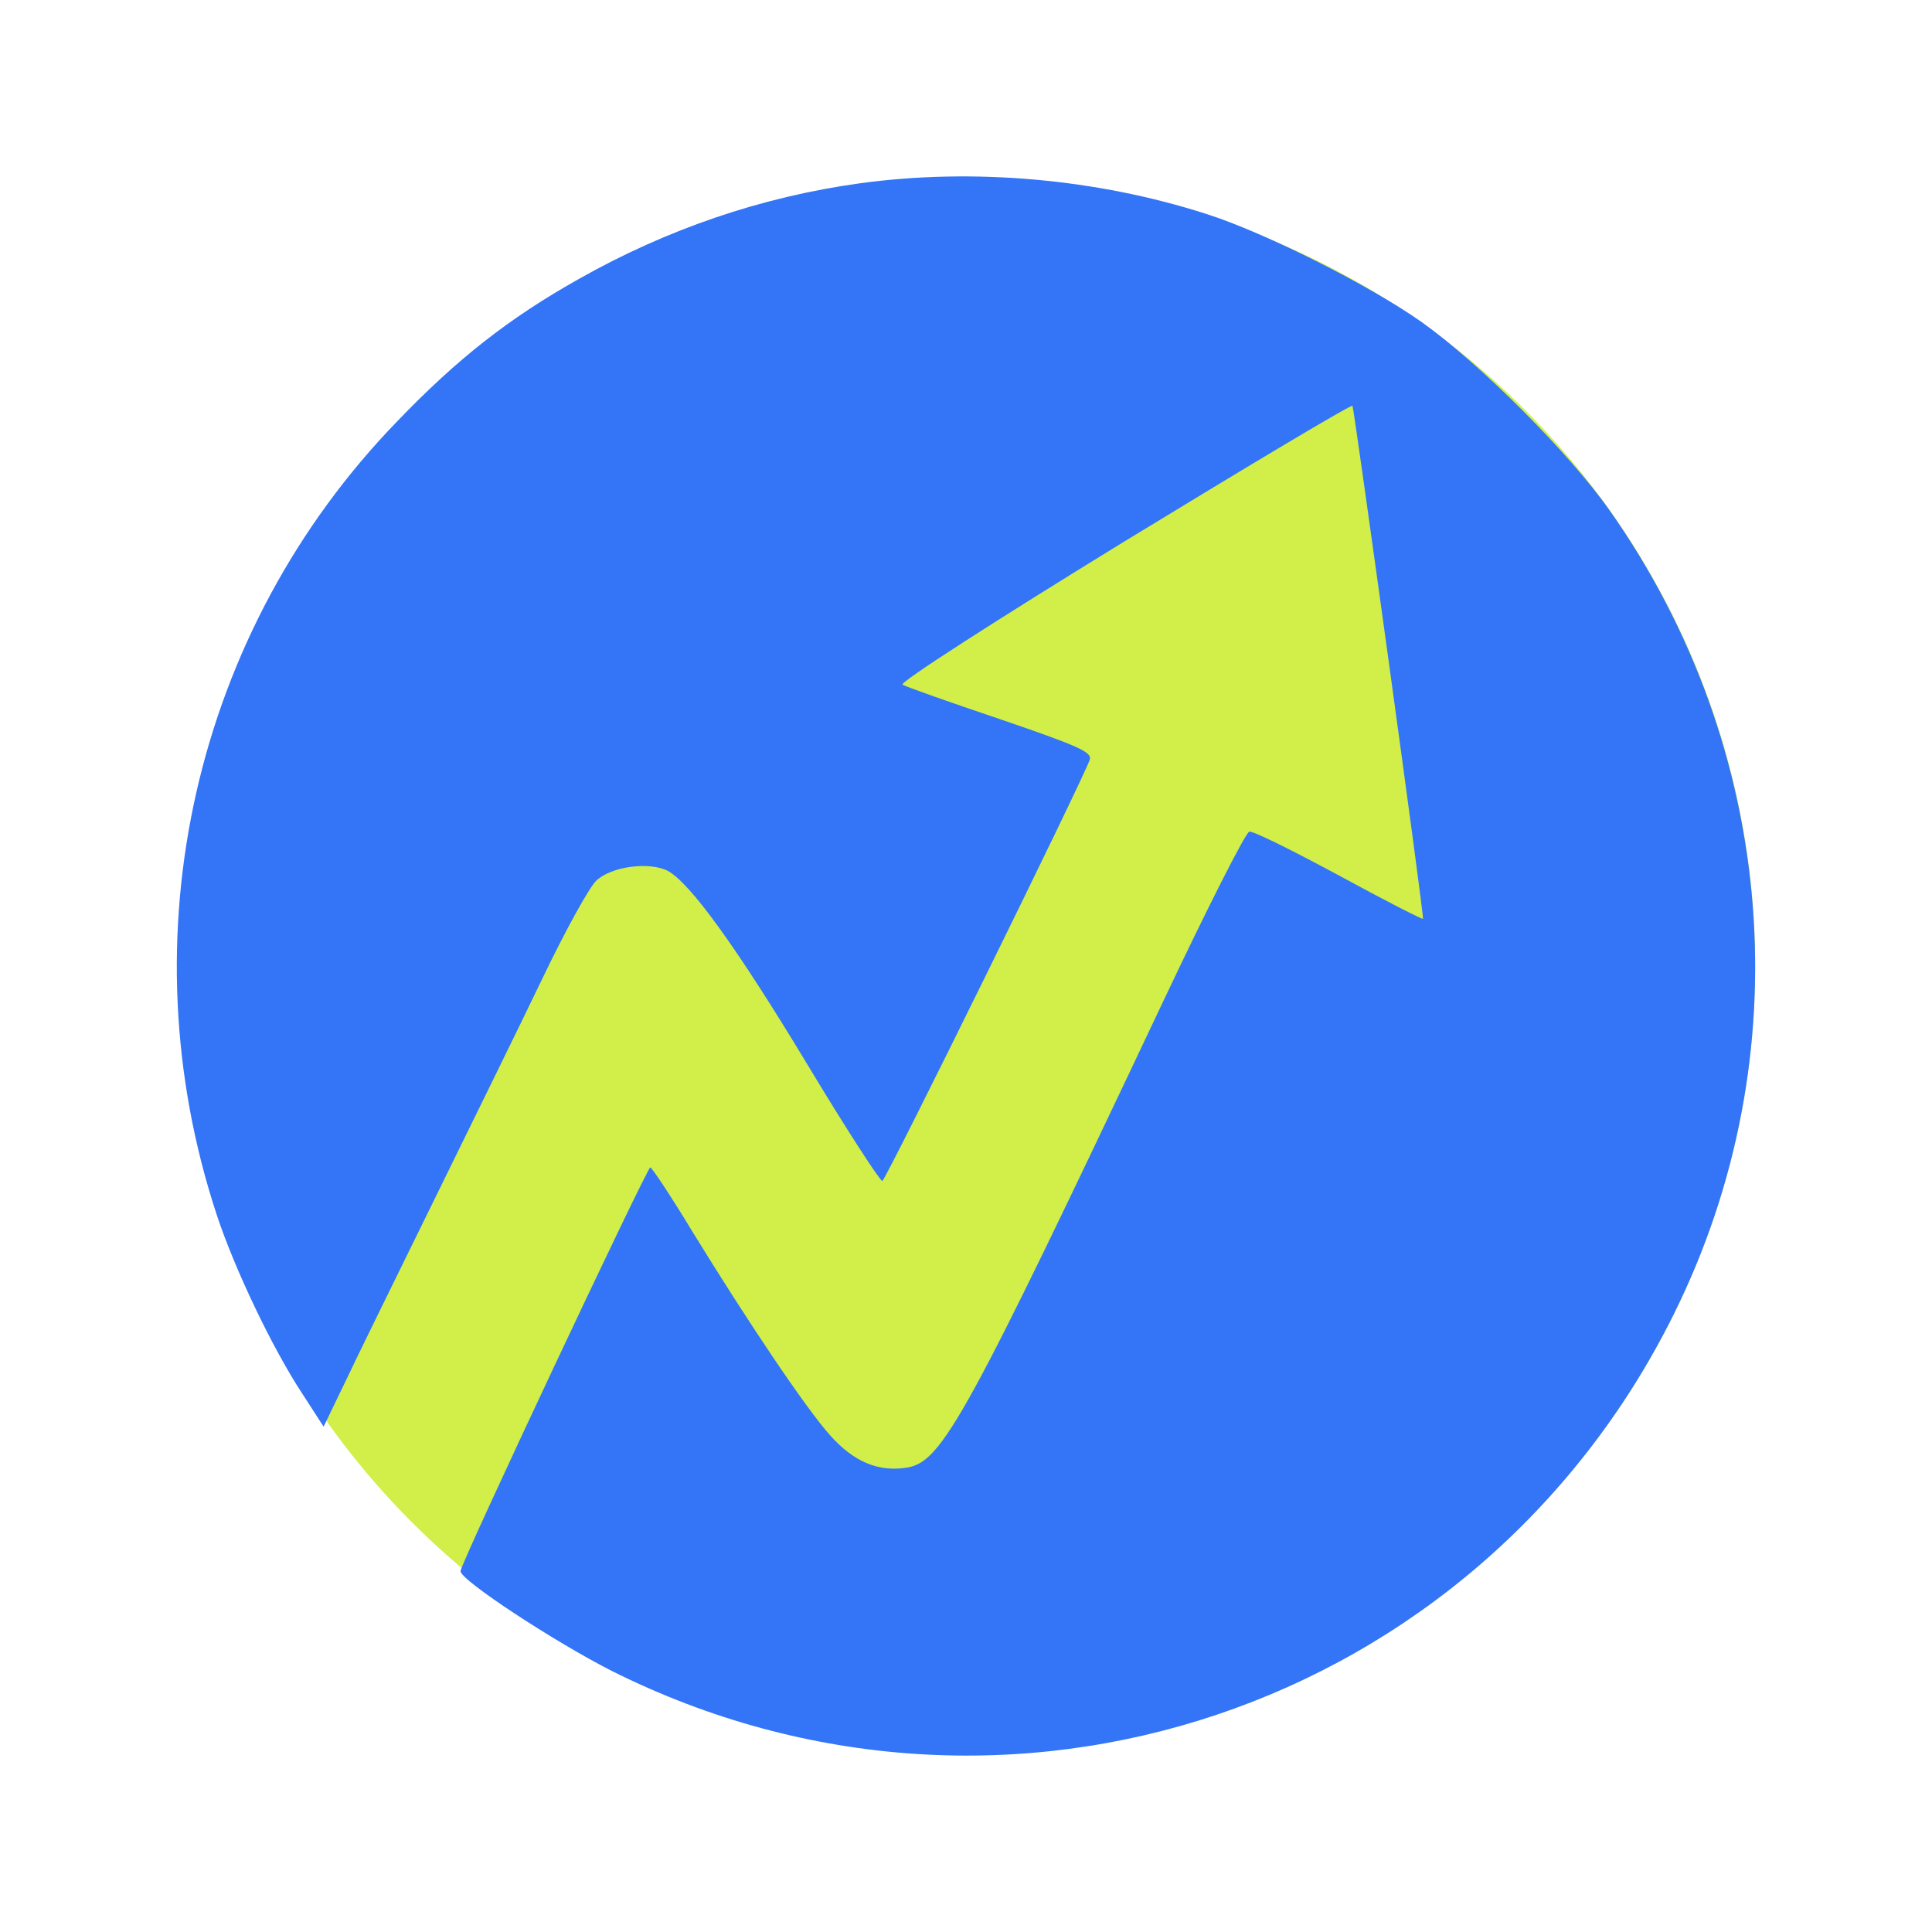
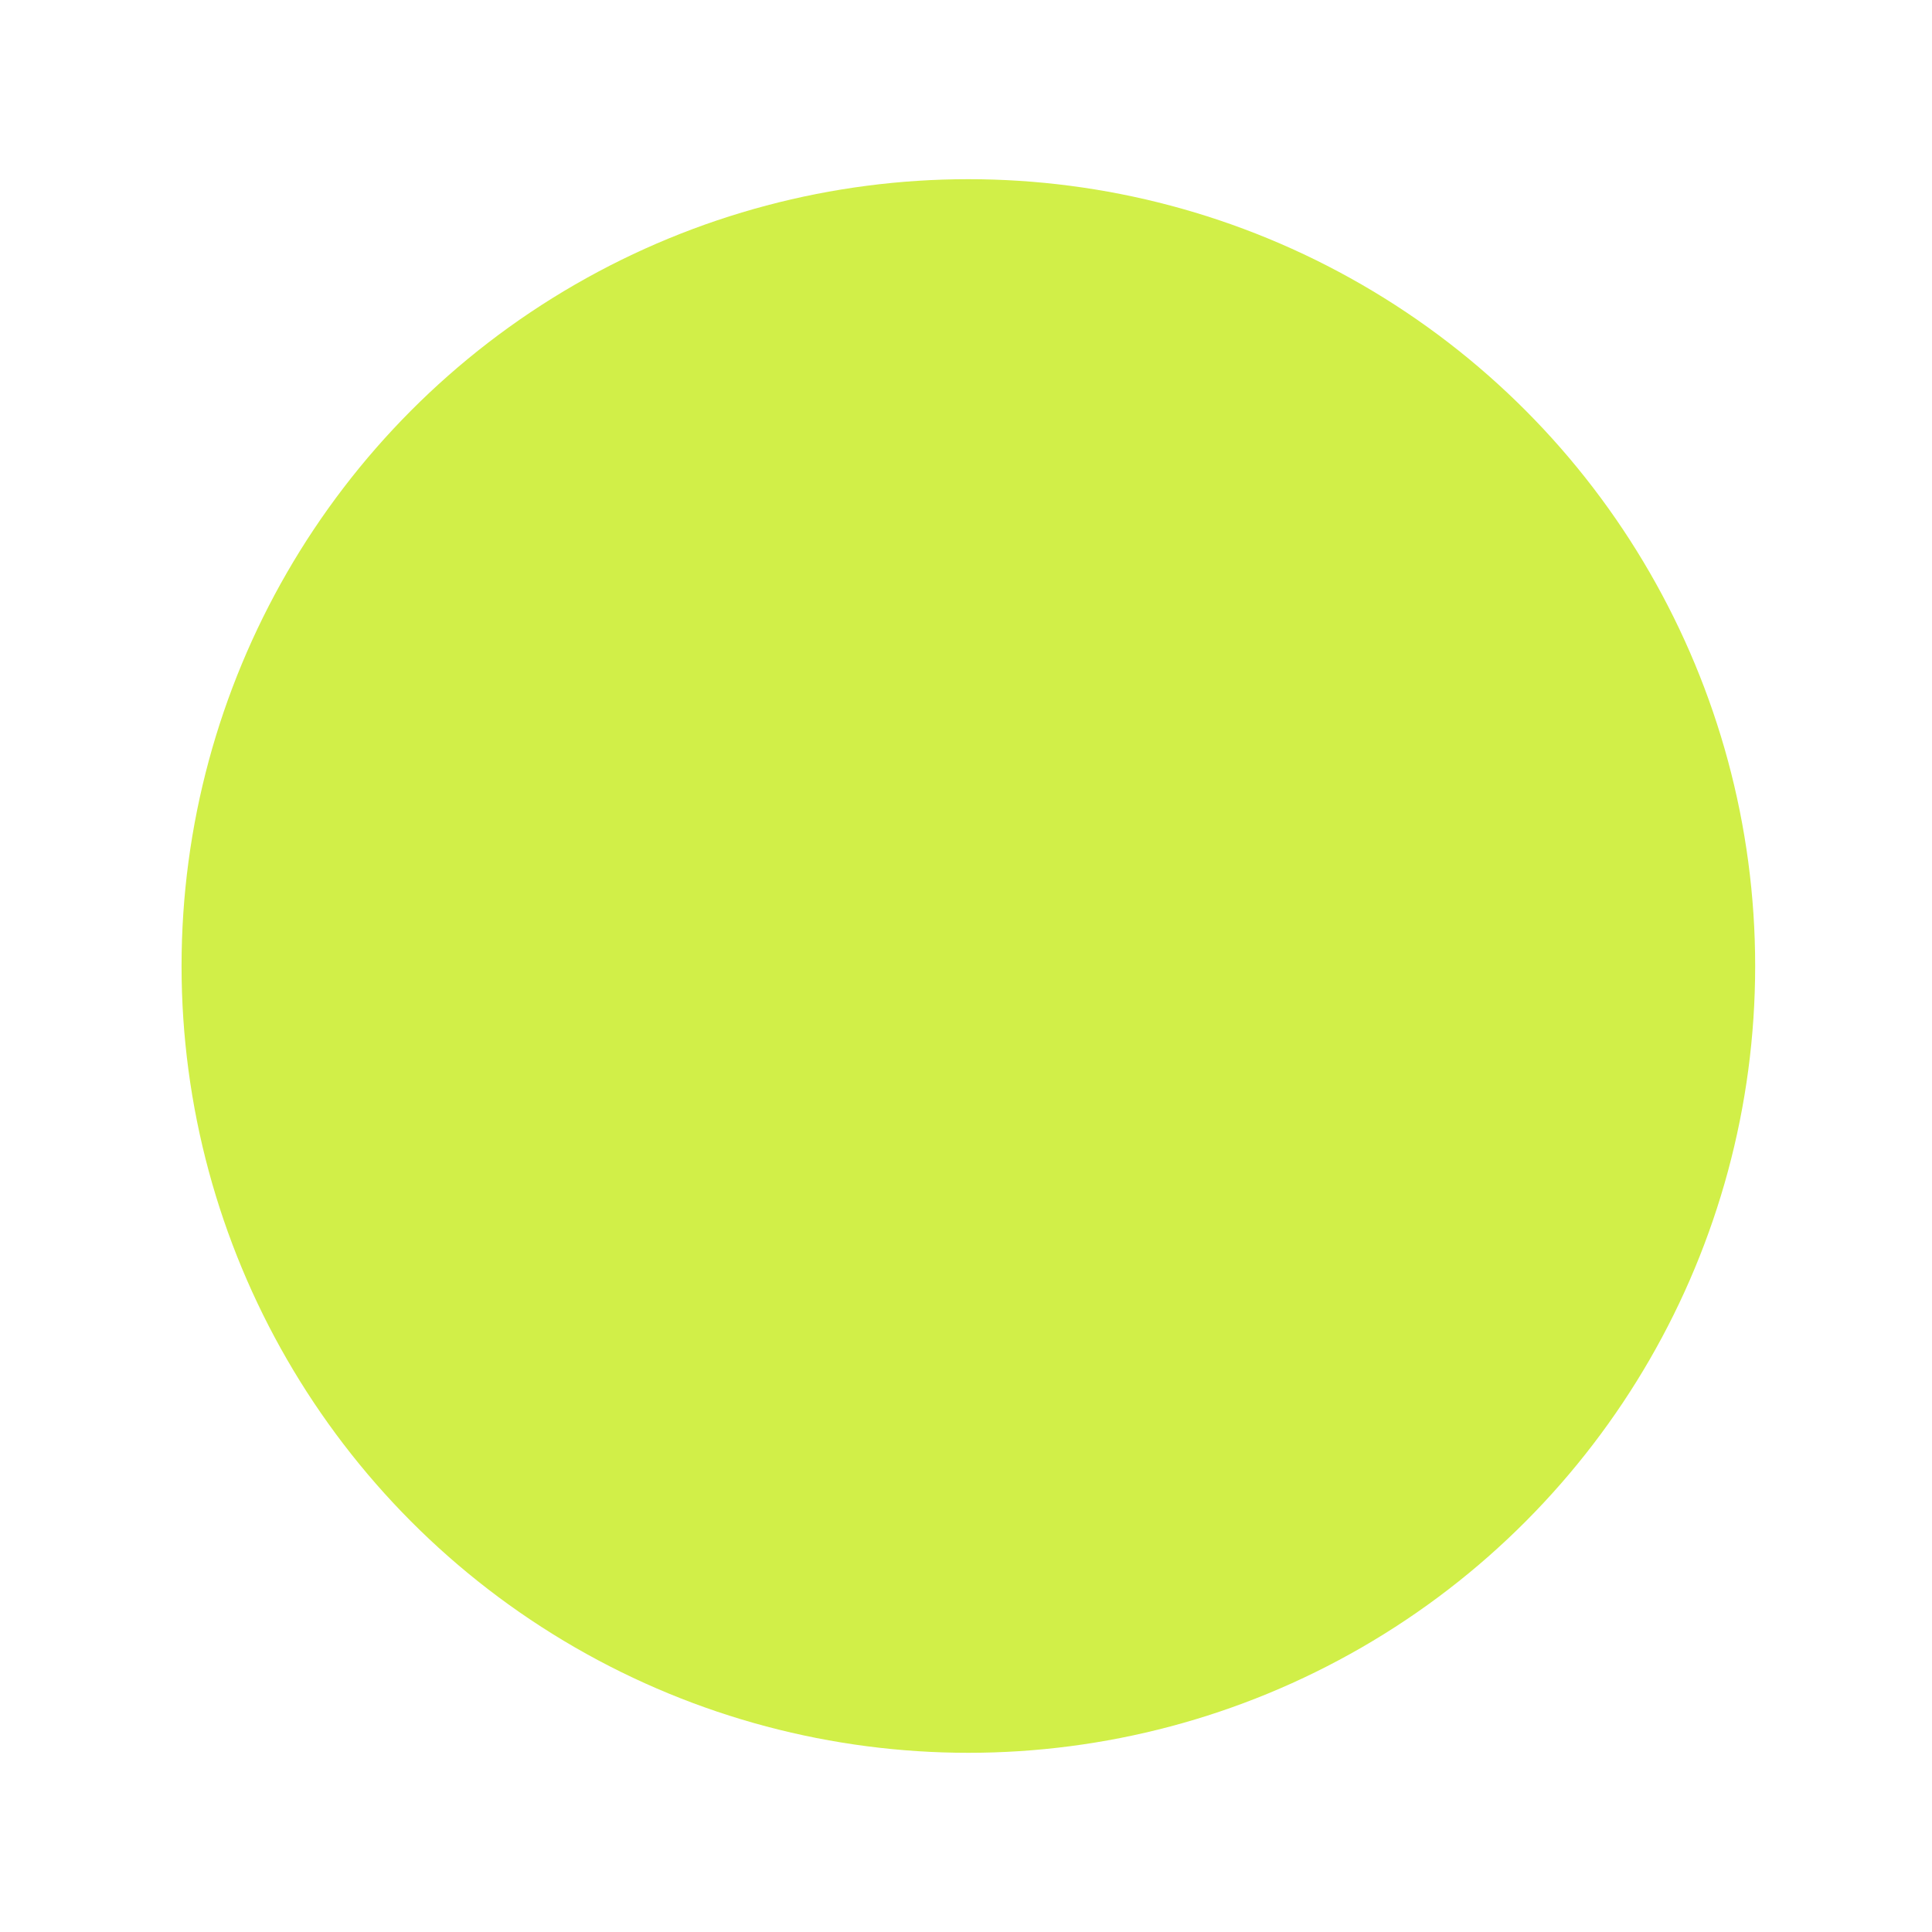
<svg xmlns="http://www.w3.org/2000/svg" width="36" height="36" viewBox="0 0 36 36" fill="none">
  <circle cx="18.044" cy="18" r="14.661" fill="#D1EF48" />
-   <path d="M16.019 3.416C14.19 3.669 12.427 4.27 10.786 5.198C9.482 5.93 8.516 6.69 7.399 7.853C3.619 11.755 2.325 17.448 4.041 22.644C4.37 23.639 5.073 25.12 5.636 25.974L6.03 26.584L6.415 25.787C6.621 25.346 7.371 23.826 8.065 22.41C8.759 20.994 9.688 19.108 10.11 18.227C10.532 17.345 10.982 16.529 11.114 16.407C11.395 16.144 12.099 16.05 12.446 16.229C12.858 16.454 13.712 17.626 15.053 19.849C15.775 21.05 16.404 22.016 16.441 22.006C16.507 21.988 20.193 14.503 20.306 14.156C20.353 14.015 20.099 13.902 18.646 13.405C17.698 13.086 16.882 12.796 16.817 12.758C16.751 12.721 18.514 11.586 20.944 10.094C23.279 8.669 25.193 7.524 25.202 7.562C25.249 7.731 26.543 17.101 26.515 17.12C26.506 17.138 25.793 16.773 24.949 16.313C24.095 15.853 23.345 15.478 23.279 15.497C23.213 15.506 22.491 16.932 21.675 18.658C18.017 26.396 17.558 27.222 16.92 27.343C16.385 27.437 15.916 27.25 15.466 26.743C15.006 26.227 13.937 24.633 12.905 22.954C12.502 22.288 12.146 21.753 12.117 21.753C12.052 21.763 8.581 29.135 8.581 29.276C8.581 29.445 10.326 30.589 11.395 31.133C18.73 34.81 27.528 31.855 31.186 24.492C33.578 19.68 33.118 13.949 29.995 9.513C29.235 8.434 27.575 6.774 26.496 6.005C25.53 5.32 23.551 4.326 22.482 3.988C20.447 3.332 18.139 3.125 16.019 3.416Z" fill="#3375F6" />
</svg>